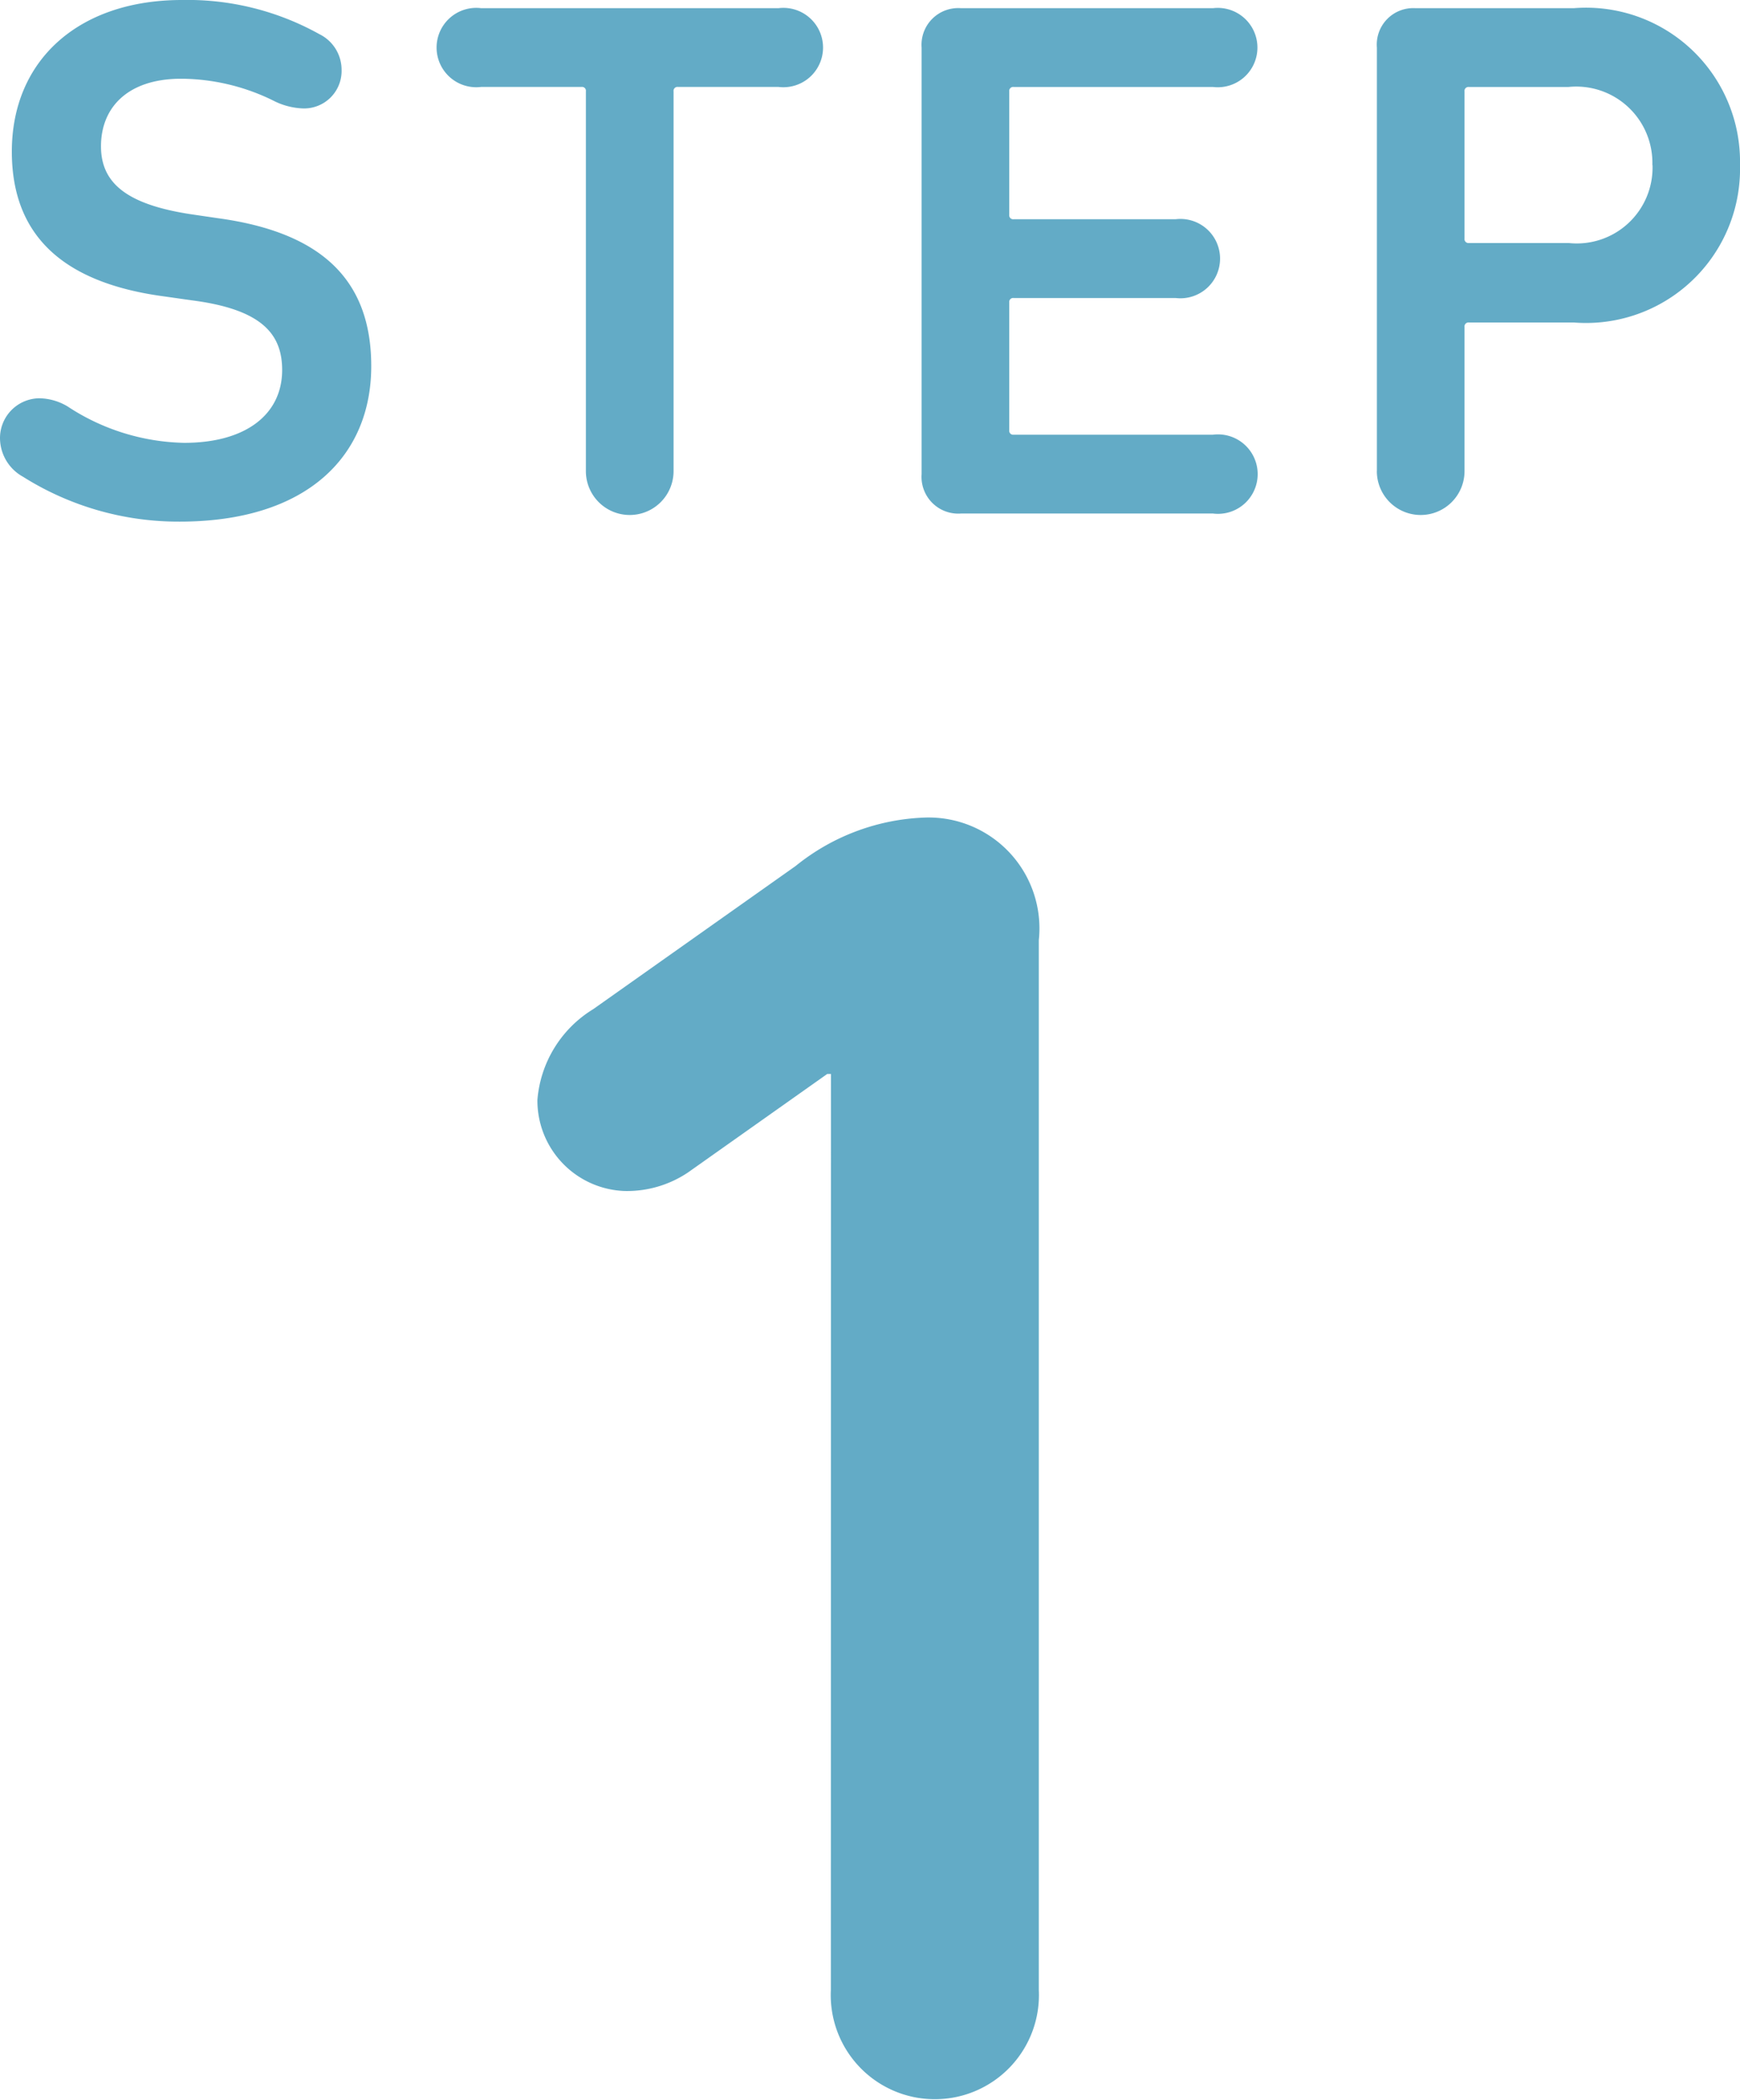
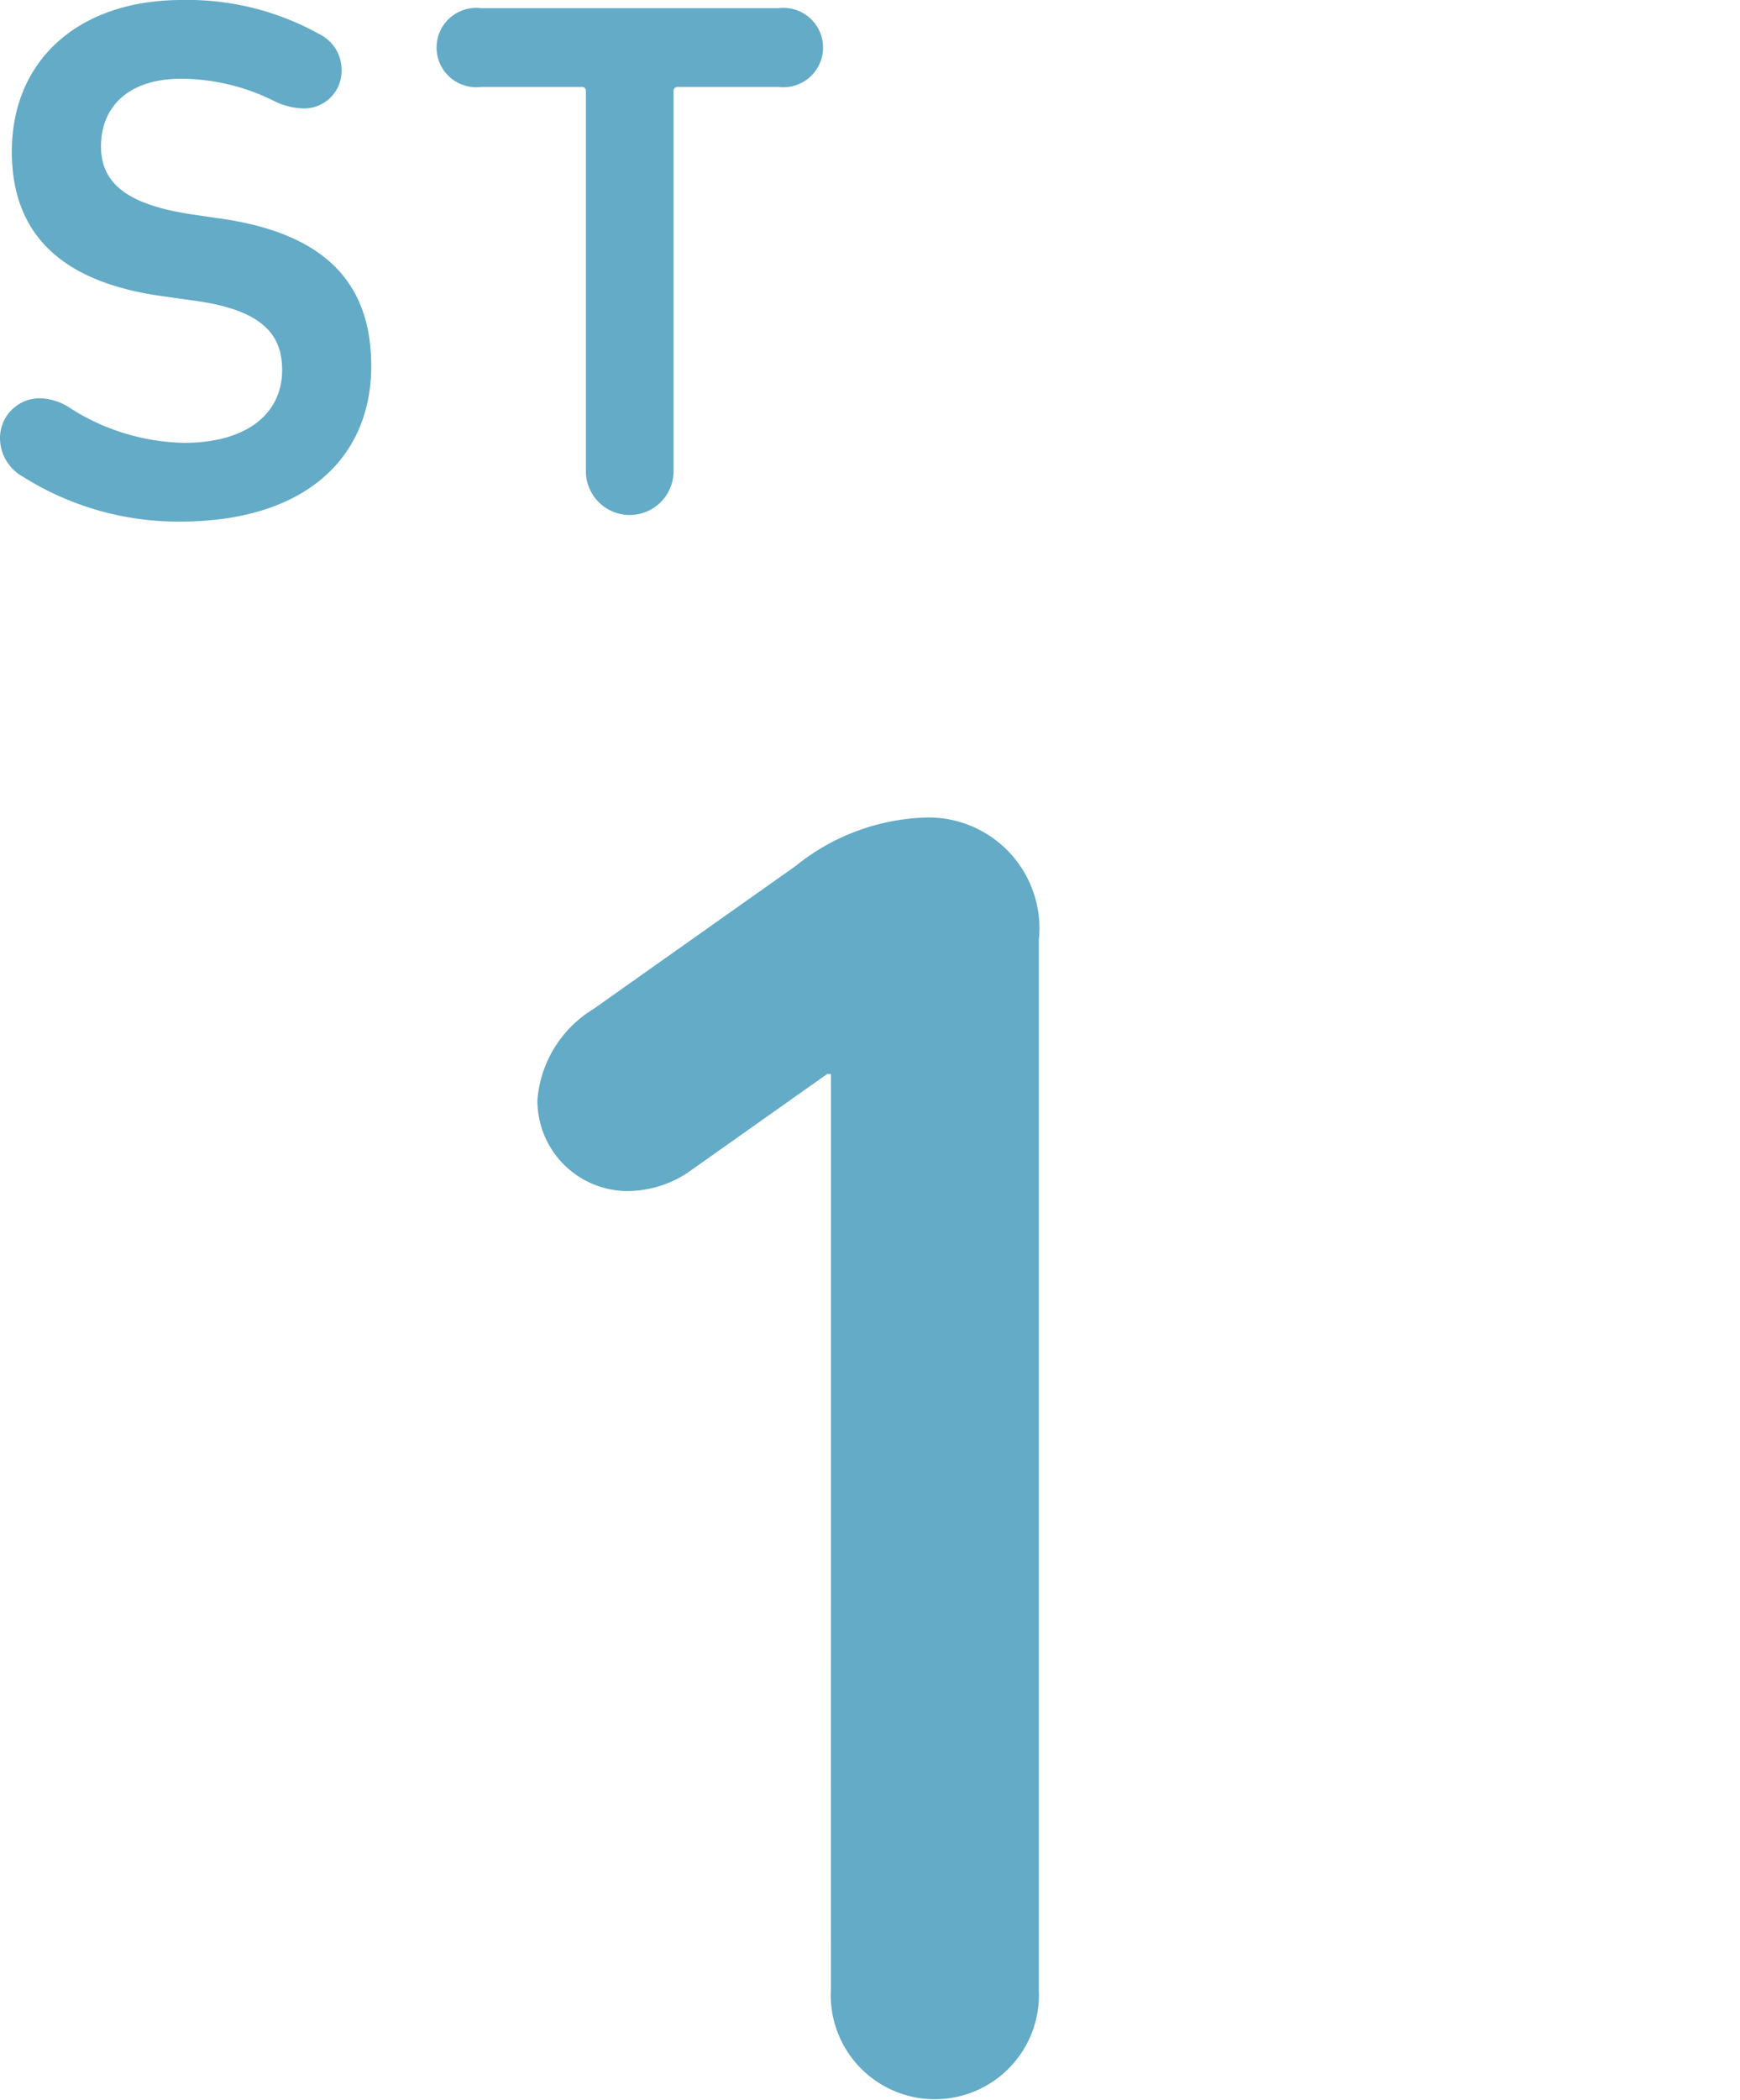
<svg xmlns="http://www.w3.org/2000/svg" width="35.719" height="43.07" viewBox="0 0 35.719 43.07">
  <defs>
    <clipPath id="clip-path">
      <rect id="長方形_4" data-name="長方形 4" width="35.719" height="43.07" transform="translate(0 0)" fill="none" />
    </clipPath>
  </defs>
  <g id="グループ_9" data-name="グループ 9" transform="translate(0 0)">
    <g id="グループ_8" data-name="グループ 8" clip-path="url(#clip-path)">
      <path id="パス_2" data-name="パス 2" d="M.457,9.771A.91.91,0,0,1,0,8.993.816.816,0,0,1,.808,8.17a1.161,1.161,0,0,1,.579.167,4.505,4.505,0,0,0,2.393.747c1.281,0,2.012-.594,2.012-1.494,0-.746-.427-1.25-1.875-1.432l-.533-.076C1.295,5.807.243,4.832.243,3.109.243,1.234,1.615,0,3.734,0A5.56,5.56,0,0,1,6.555.7a.815.815,0,0,1,.457.731.769.769,0,0,1-.793.793,1.445,1.445,0,0,1-.564-.138,4.327,4.327,0,0,0-1.936-.471c-1.1,0-1.646.593-1.646,1.386,0,.748.518,1.2,1.89,1.4l.518.076c2.12.29,3.14,1.266,3.14,3.033C7.621,9.359,6.3,10.7,3.688,10.7a5.986,5.986,0,0,1-3.231-.93" fill="#63abc6" />
      <path id="パス_3" data-name="パス 3" d="M9.879,1.783a.814.814,0,1,1,0-1.615h6.1a.814.814,0,1,1,0,1.615H13.918a.081.081,0,0,0-.091.092V9.664a.9.9,0,1,1-1.8,0V1.875a.08.08,0,0,0-.091-.092Z" fill="#63abc6" />
-       <path id="パス_4" data-name="パス 4" d="M18.919.976a.753.753,0,0,1,.809-.808H24.9a.814.814,0,1,1,0,1.616H20.81a.081.081,0,0,0-.092.091V4.406a.081.081,0,0,0,.092.091h3.323a.814.814,0,1,1,0,1.616H20.81a.081.081,0,0,0-.092.092V8.827a.081.081,0,0,0,.092.09H24.9a.815.815,0,1,1,0,1.617H19.728a.754.754,0,0,1-.809-.808Z" fill="#63abc6" />
-       <path id="パス_5" data-name="パス 5" d="M28.265,9.664V.976a.748.748,0,0,1,.793-.808h3.247a3.16,3.16,0,0,1,3.414,3.216,3.162,3.162,0,0,1-3.414,3.231h-2.15a.082.082,0,0,0-.091.092V9.664a.9.9,0,1,1-1.8,0m5.656-6.28a1.564,1.564,0,0,0-1.723-1.6H30.155a.081.081,0,0,0-.091.092V4.894a.081.081,0,0,0,.091.091H32.2a1.556,1.556,0,0,0,1.723-1.6" fill="#63abc6" />
      <path id="パス_6" data-name="パス 6" d="M17.058,22.03h-.076l-2.859,2.021a2.248,2.248,0,0,1-1.3.38,1.856,1.856,0,0,1-1.791-1.868A2.406,2.406,0,0,1,12.179,20.7l4.154-2.936A4.464,4.464,0,0,1,19,16.77a2.275,2.275,0,0,1,2.325,2.516V40.821a2.137,2.137,0,1,1-4.269,0Z" fill="#63abc6" />
    </g>
  </g>
</svg>